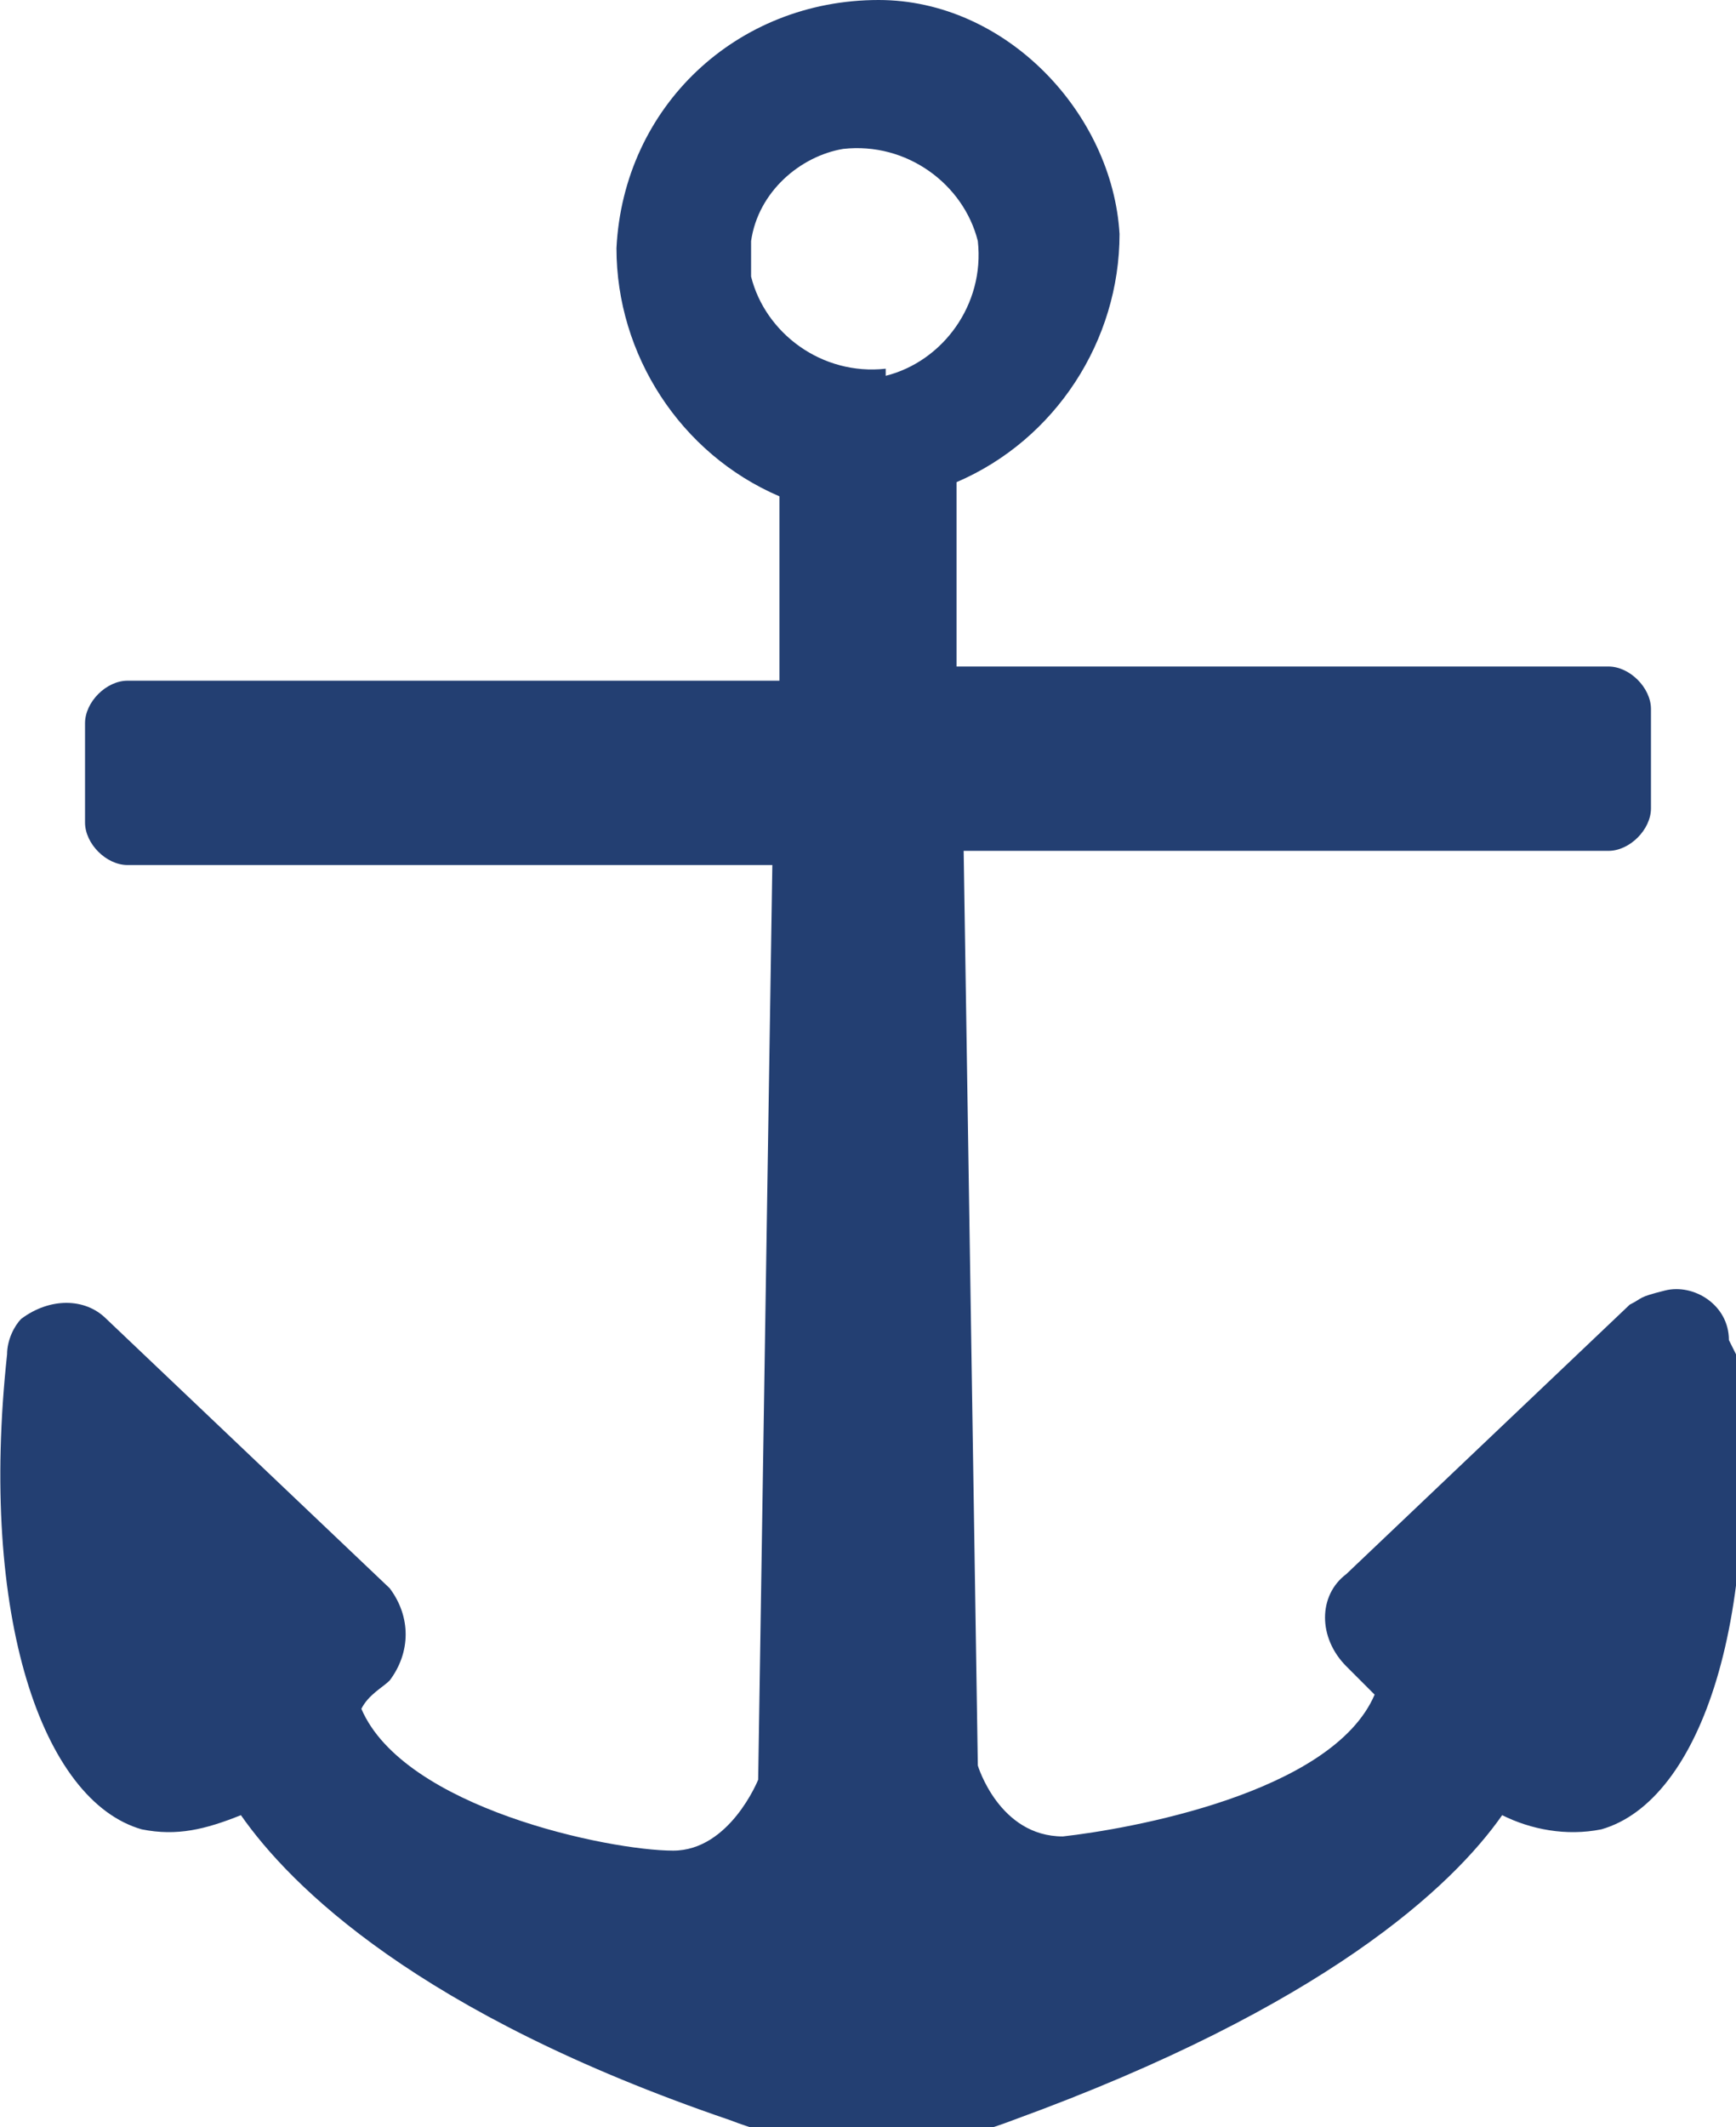
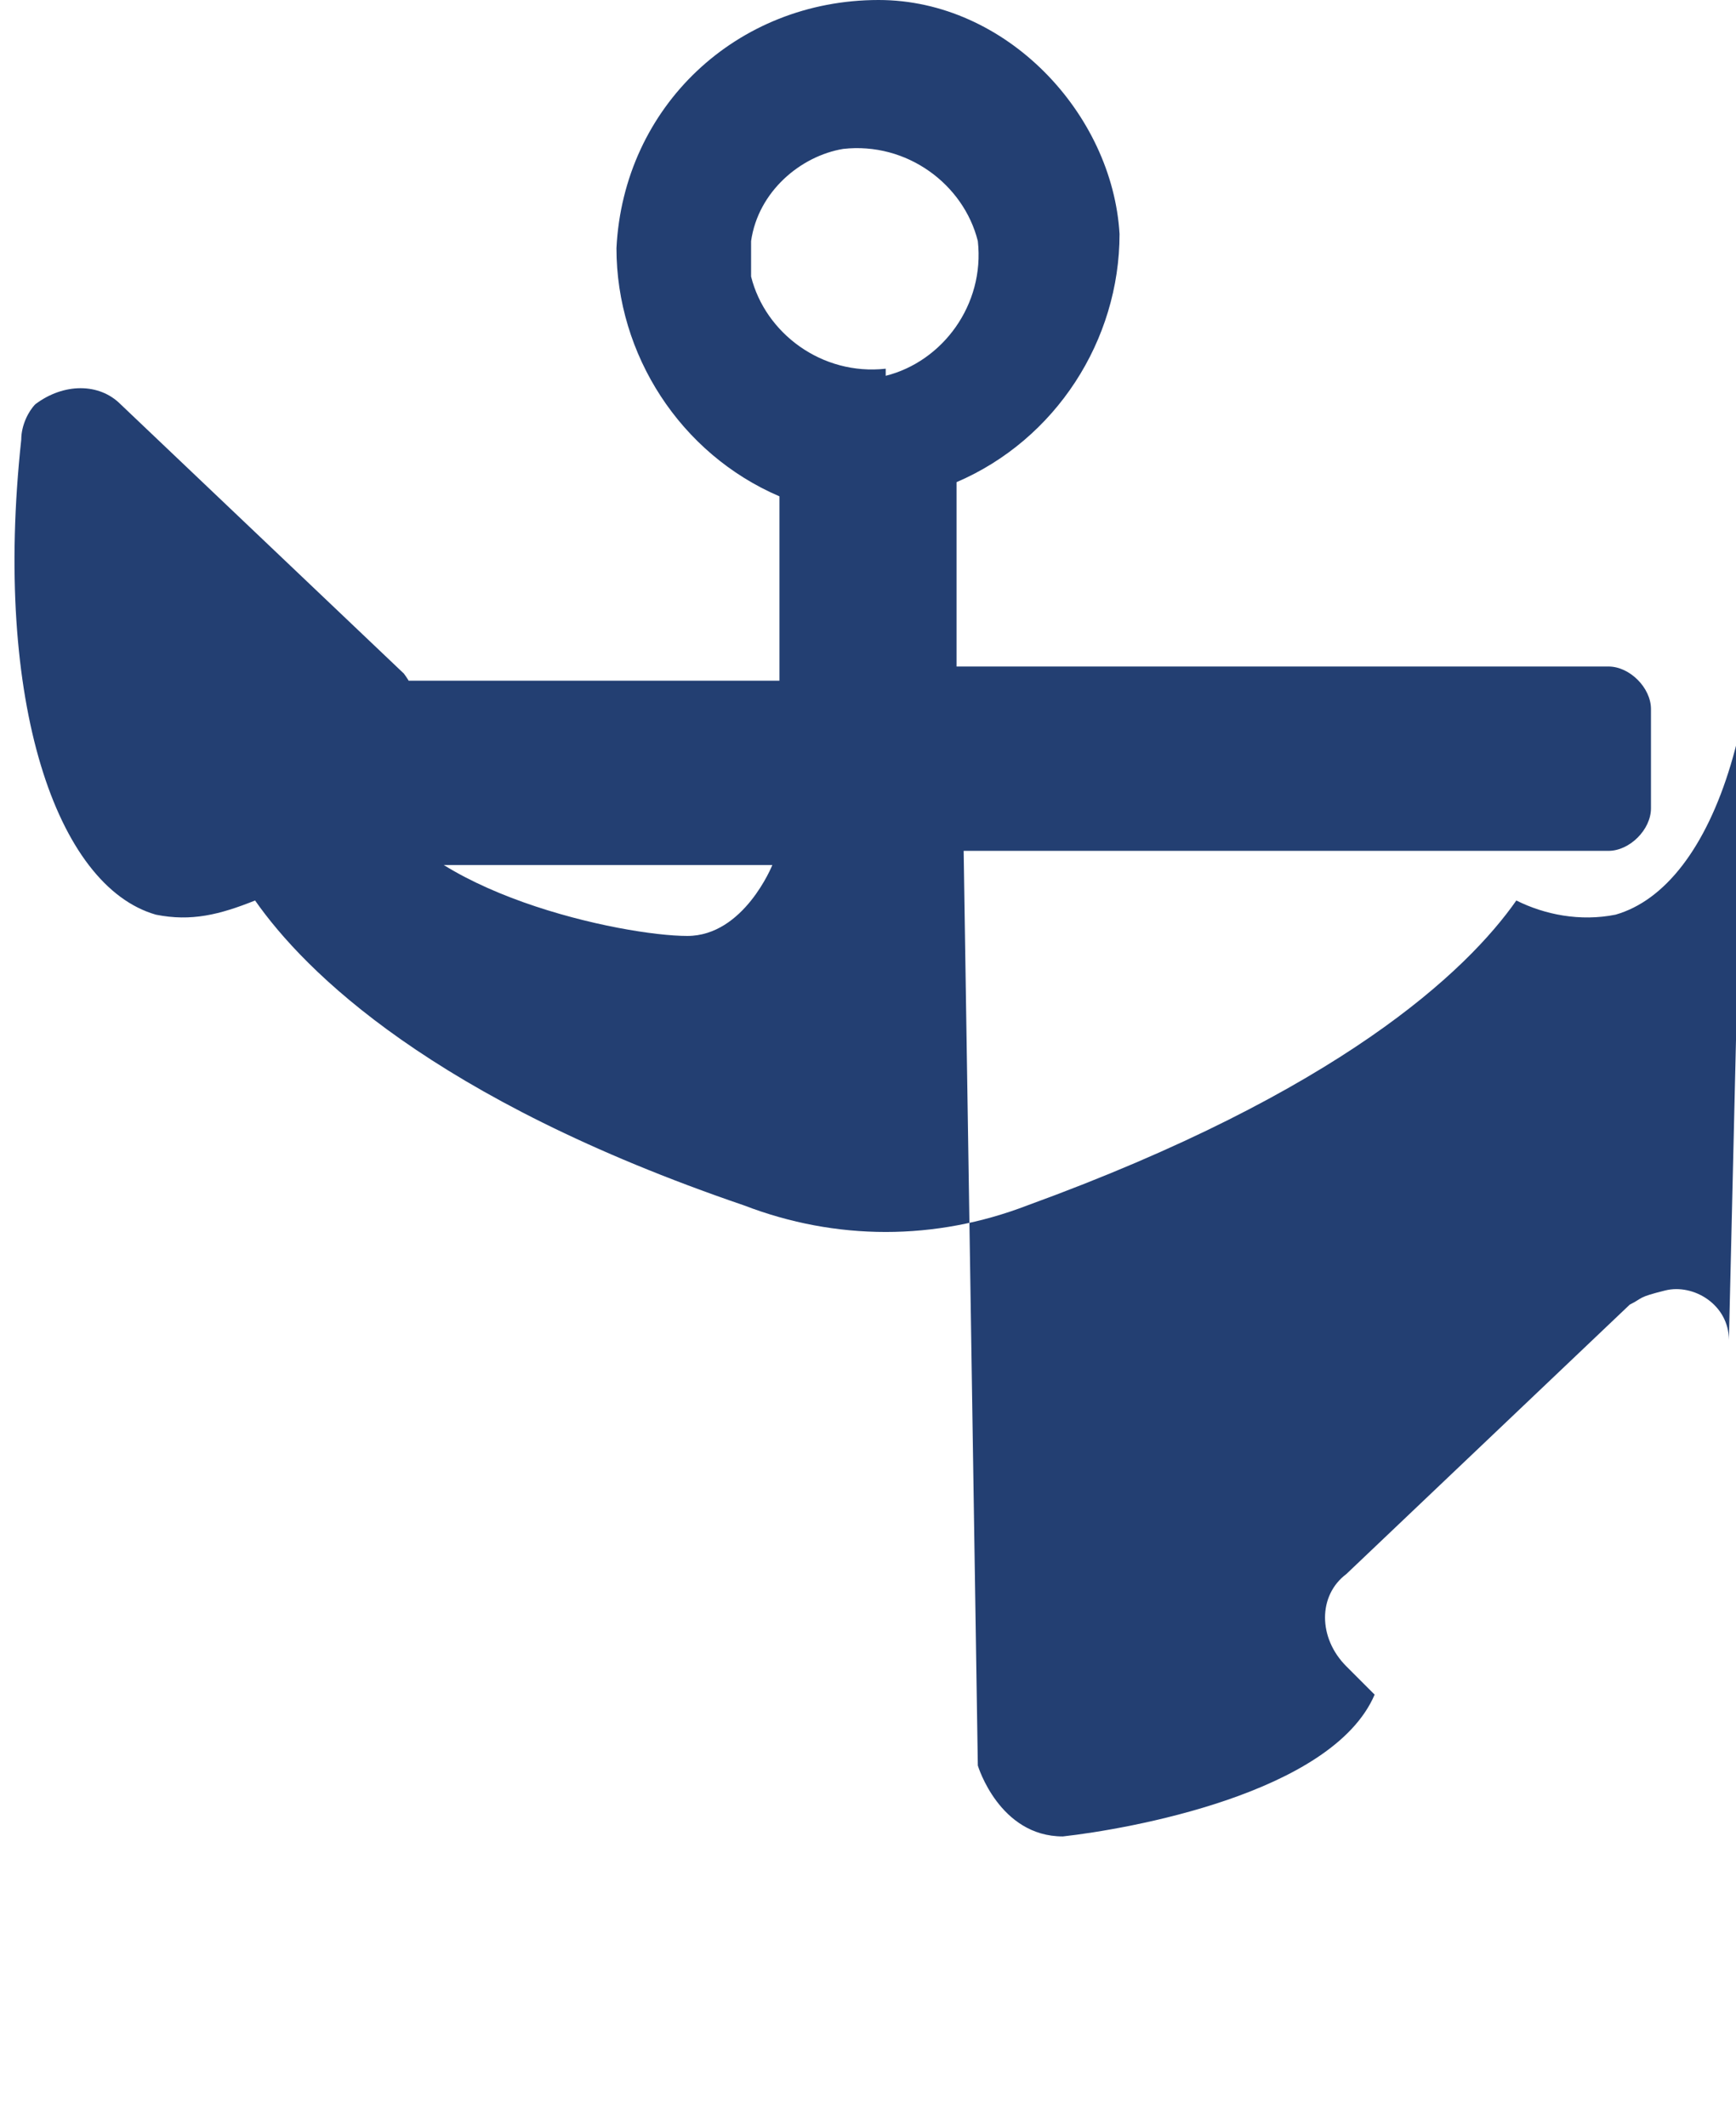
<svg xmlns="http://www.w3.org/2000/svg" id="Layer_1" data-name="Layer 1" version="1.1" viewBox="0 0 24.5 30">
  <defs>
    <style>
      .cls-1 {
        fill: #233f72;
        stroke-width: 0px;
      }
    </style>
  </defs>
-   <path class="cls-1" d="M24.4,18.9h0c0-.5-.5-.8-.9-.7s-.3.1-.5.2l-4,3.8c-.4.3-.4.9,0,1.3.1.1.3.3.4.4-.6,1.4-3.5,1.9-4.4,2-.9,0-1.2-1-1.2-1l-.2-12.9h9.1c.3,0,.6-.3.6-.6v-1.4c0-.3-.3-.6-.6-.6h-9.2v-2.6c1.4-.6,2.3-2,2.3-3.5C15.7,1.6,14.2,0,12.4,0c-2,0-3.6,1.5-3.7,3.5,0,1.5.9,2.9,2.3,3.5v2.6H1.8c-.3,0-.6.3-.6.6v1.4c0,.3.3.6.6.6h9.1l-.2,12.9s-.4,1-1.2,1c-.9,0-3.8-.6-4.4-2,.1-.2.3-.3.4-.4.3-.4.3-.9,0-1.3l-4-3.8c-.3-.3-.8-.3-1.2,0-.1.1-.2.3-.2.5-.4,3.7.5,6.3,1.9,6.7.5.1.9,0,1.4-.2.7,1,2.5,2.8,6.9,4.3,1.3.5,2.7.5,4,0,4.4-1.6,6.2-3.3,6.9-4.3.4.2.9.3,1.4.2,1.4-.4,2.3-3,1.9-6.7ZM12.5,5.2c-.9.1-1.7-.5-1.9-1.3,0-.2,0-.3,0-.5.1-.7.7-1.2,1.3-1.3.9-.1,1.7.5,1.9,1.3.1.9-.5,1.7-1.3,1.9Z" />
+   <path class="cls-1" d="M24.4,18.9h0c0-.5-.5-.8-.9-.7s-.3.1-.5.2l-4,3.8c-.4.3-.4.9,0,1.3.1.1.3.3.4.4-.6,1.4-3.5,1.9-4.4,2-.9,0-1.2-1-1.2-1l-.2-12.9h9.1c.3,0,.6-.3.6-.6v-1.4c0-.3-.3-.6-.6-.6h-9.2v-2.6c1.4-.6,2.3-2,2.3-3.5C15.7,1.6,14.2,0,12.4,0c-2,0-3.6,1.5-3.7,3.5,0,1.5.9,2.9,2.3,3.5v2.6H1.8c-.3,0-.6.3-.6.6v1.4c0,.3.3.6.6.6h9.1s-.4,1-1.2,1c-.9,0-3.8-.6-4.4-2,.1-.2.3-.3.4-.4.3-.4.3-.9,0-1.3l-4-3.8c-.3-.3-.8-.3-1.2,0-.1.1-.2.3-.2.5-.4,3.7.5,6.3,1.9,6.7.5.1.9,0,1.4-.2.7,1,2.5,2.8,6.9,4.3,1.3.5,2.7.5,4,0,4.4-1.6,6.2-3.3,6.9-4.3.4.2.9.3,1.4.2,1.4-.4,2.3-3,1.9-6.7ZM12.5,5.2c-.9.1-1.7-.5-1.9-1.3,0-.2,0-.3,0-.5.1-.7.7-1.2,1.3-1.3.9-.1,1.7.5,1.9,1.3.1.9-.5,1.7-1.3,1.9Z" />
</svg>